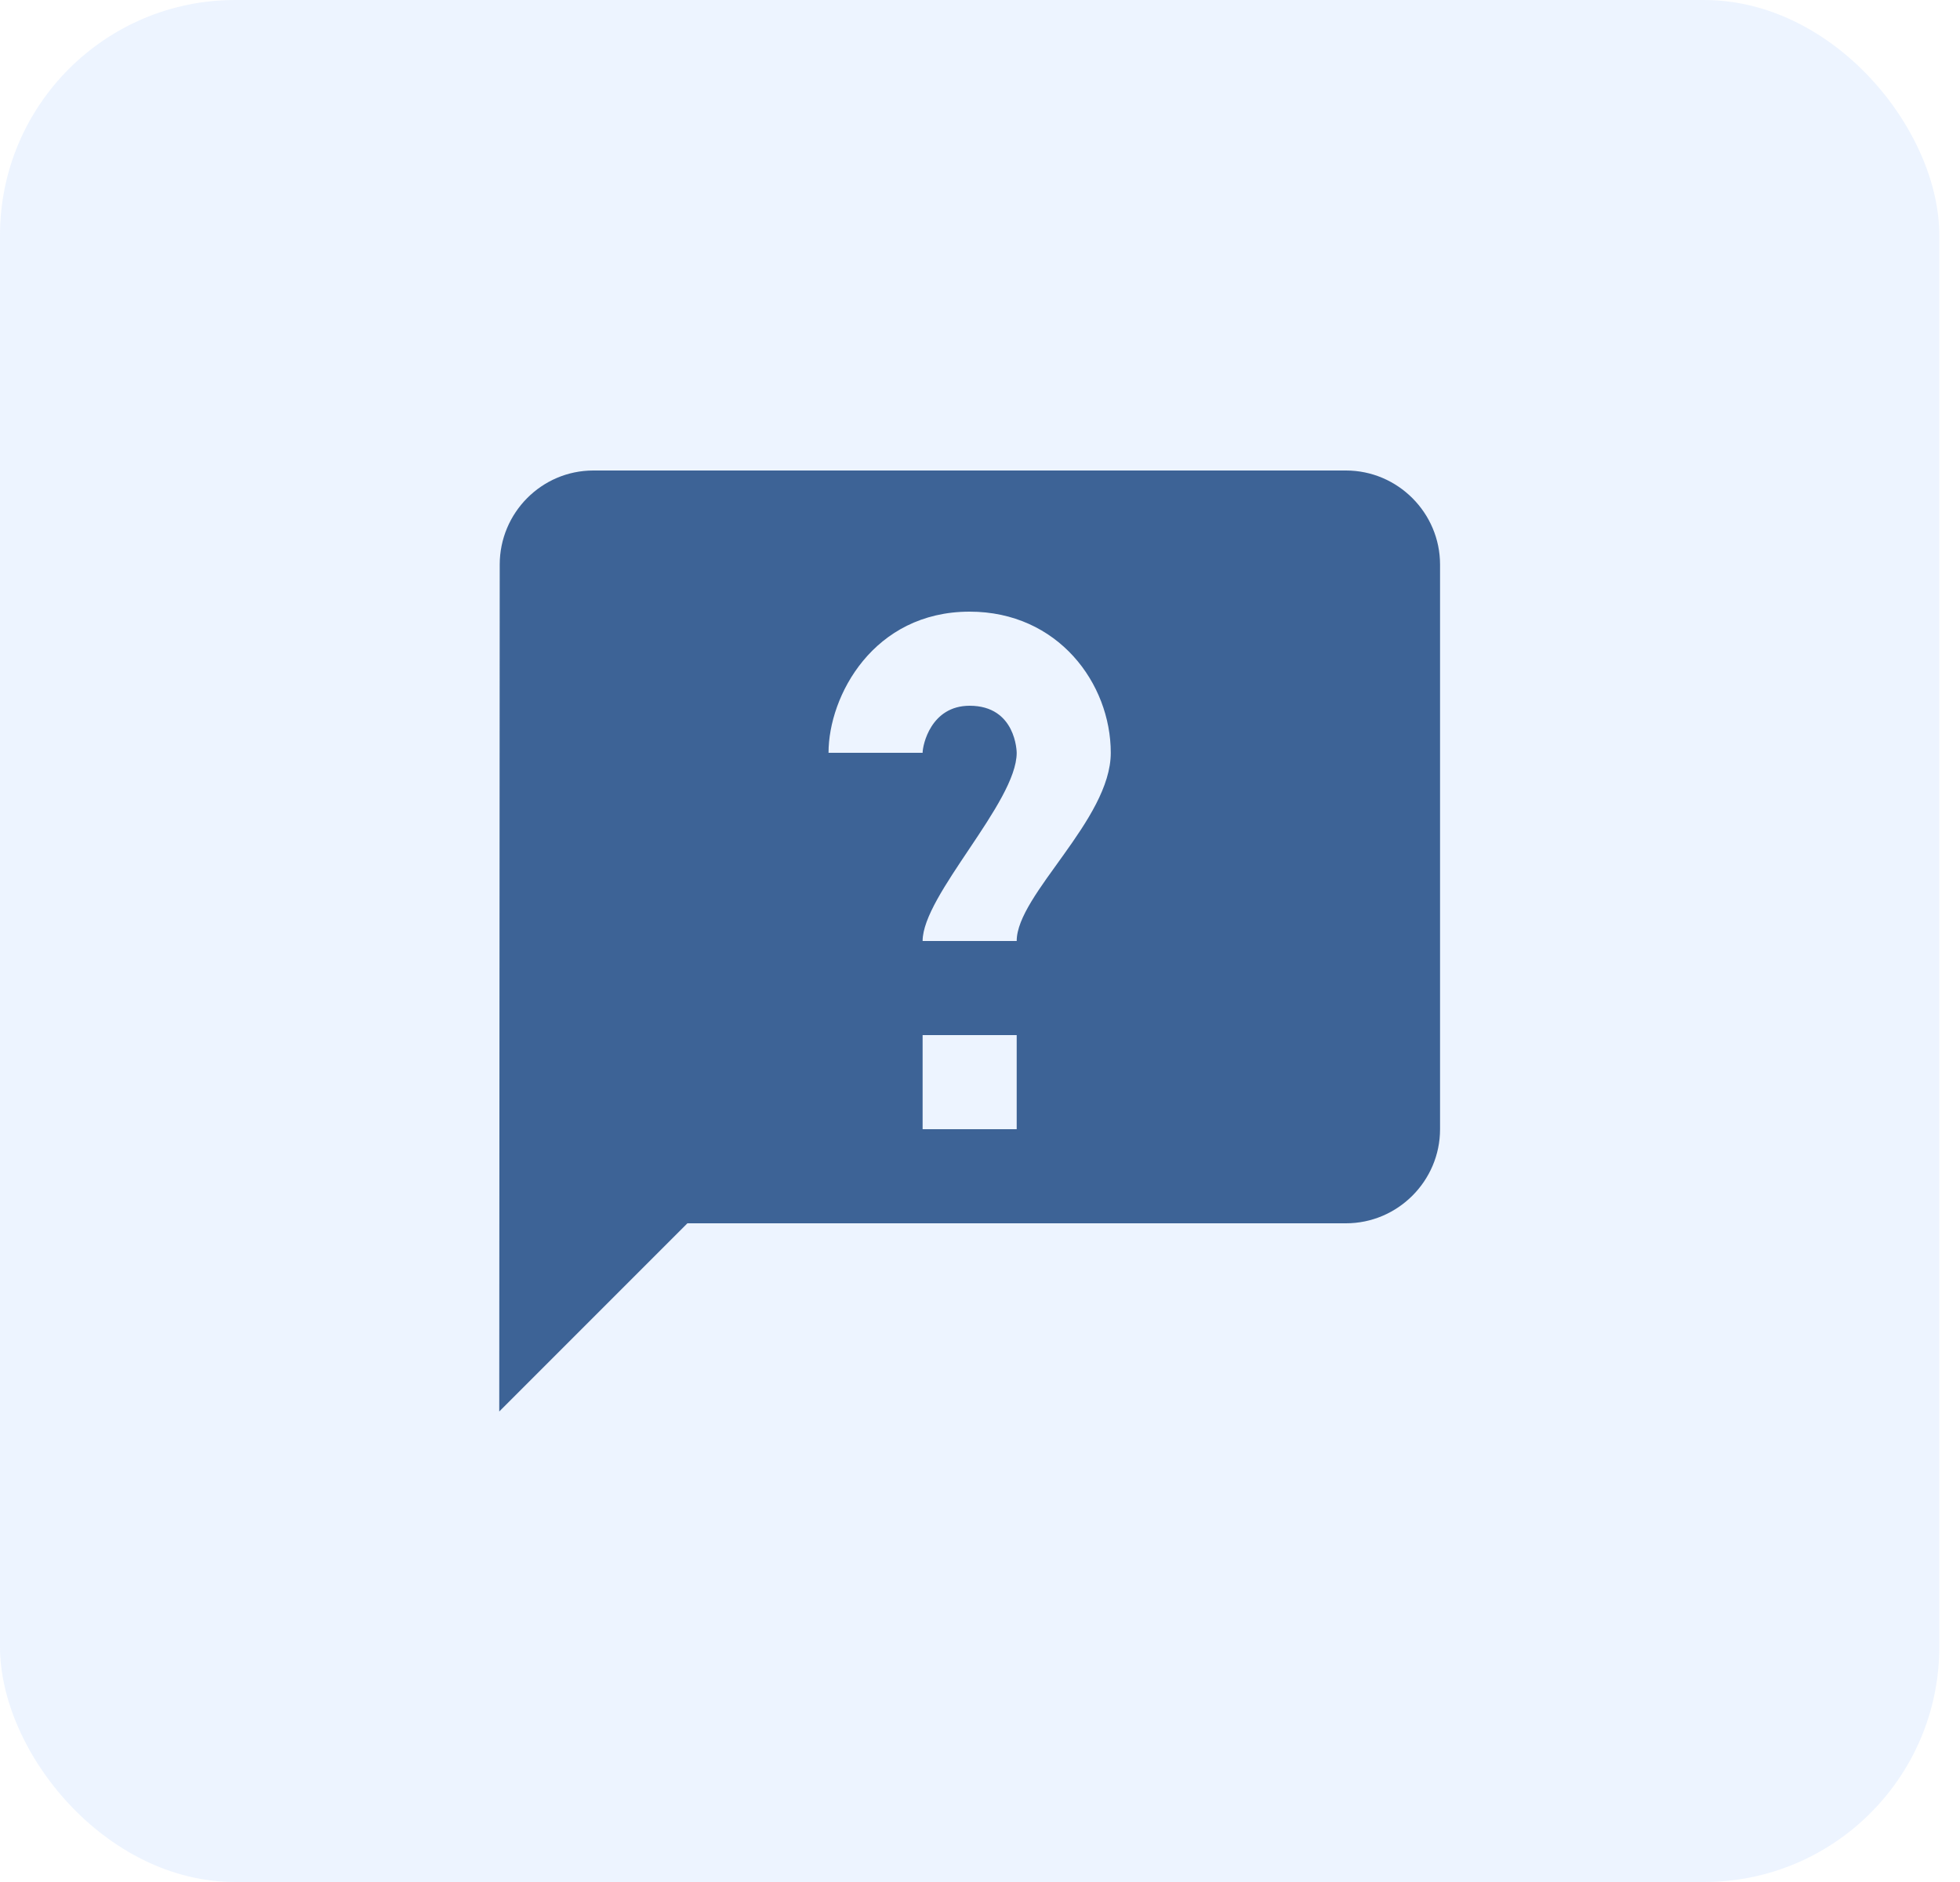
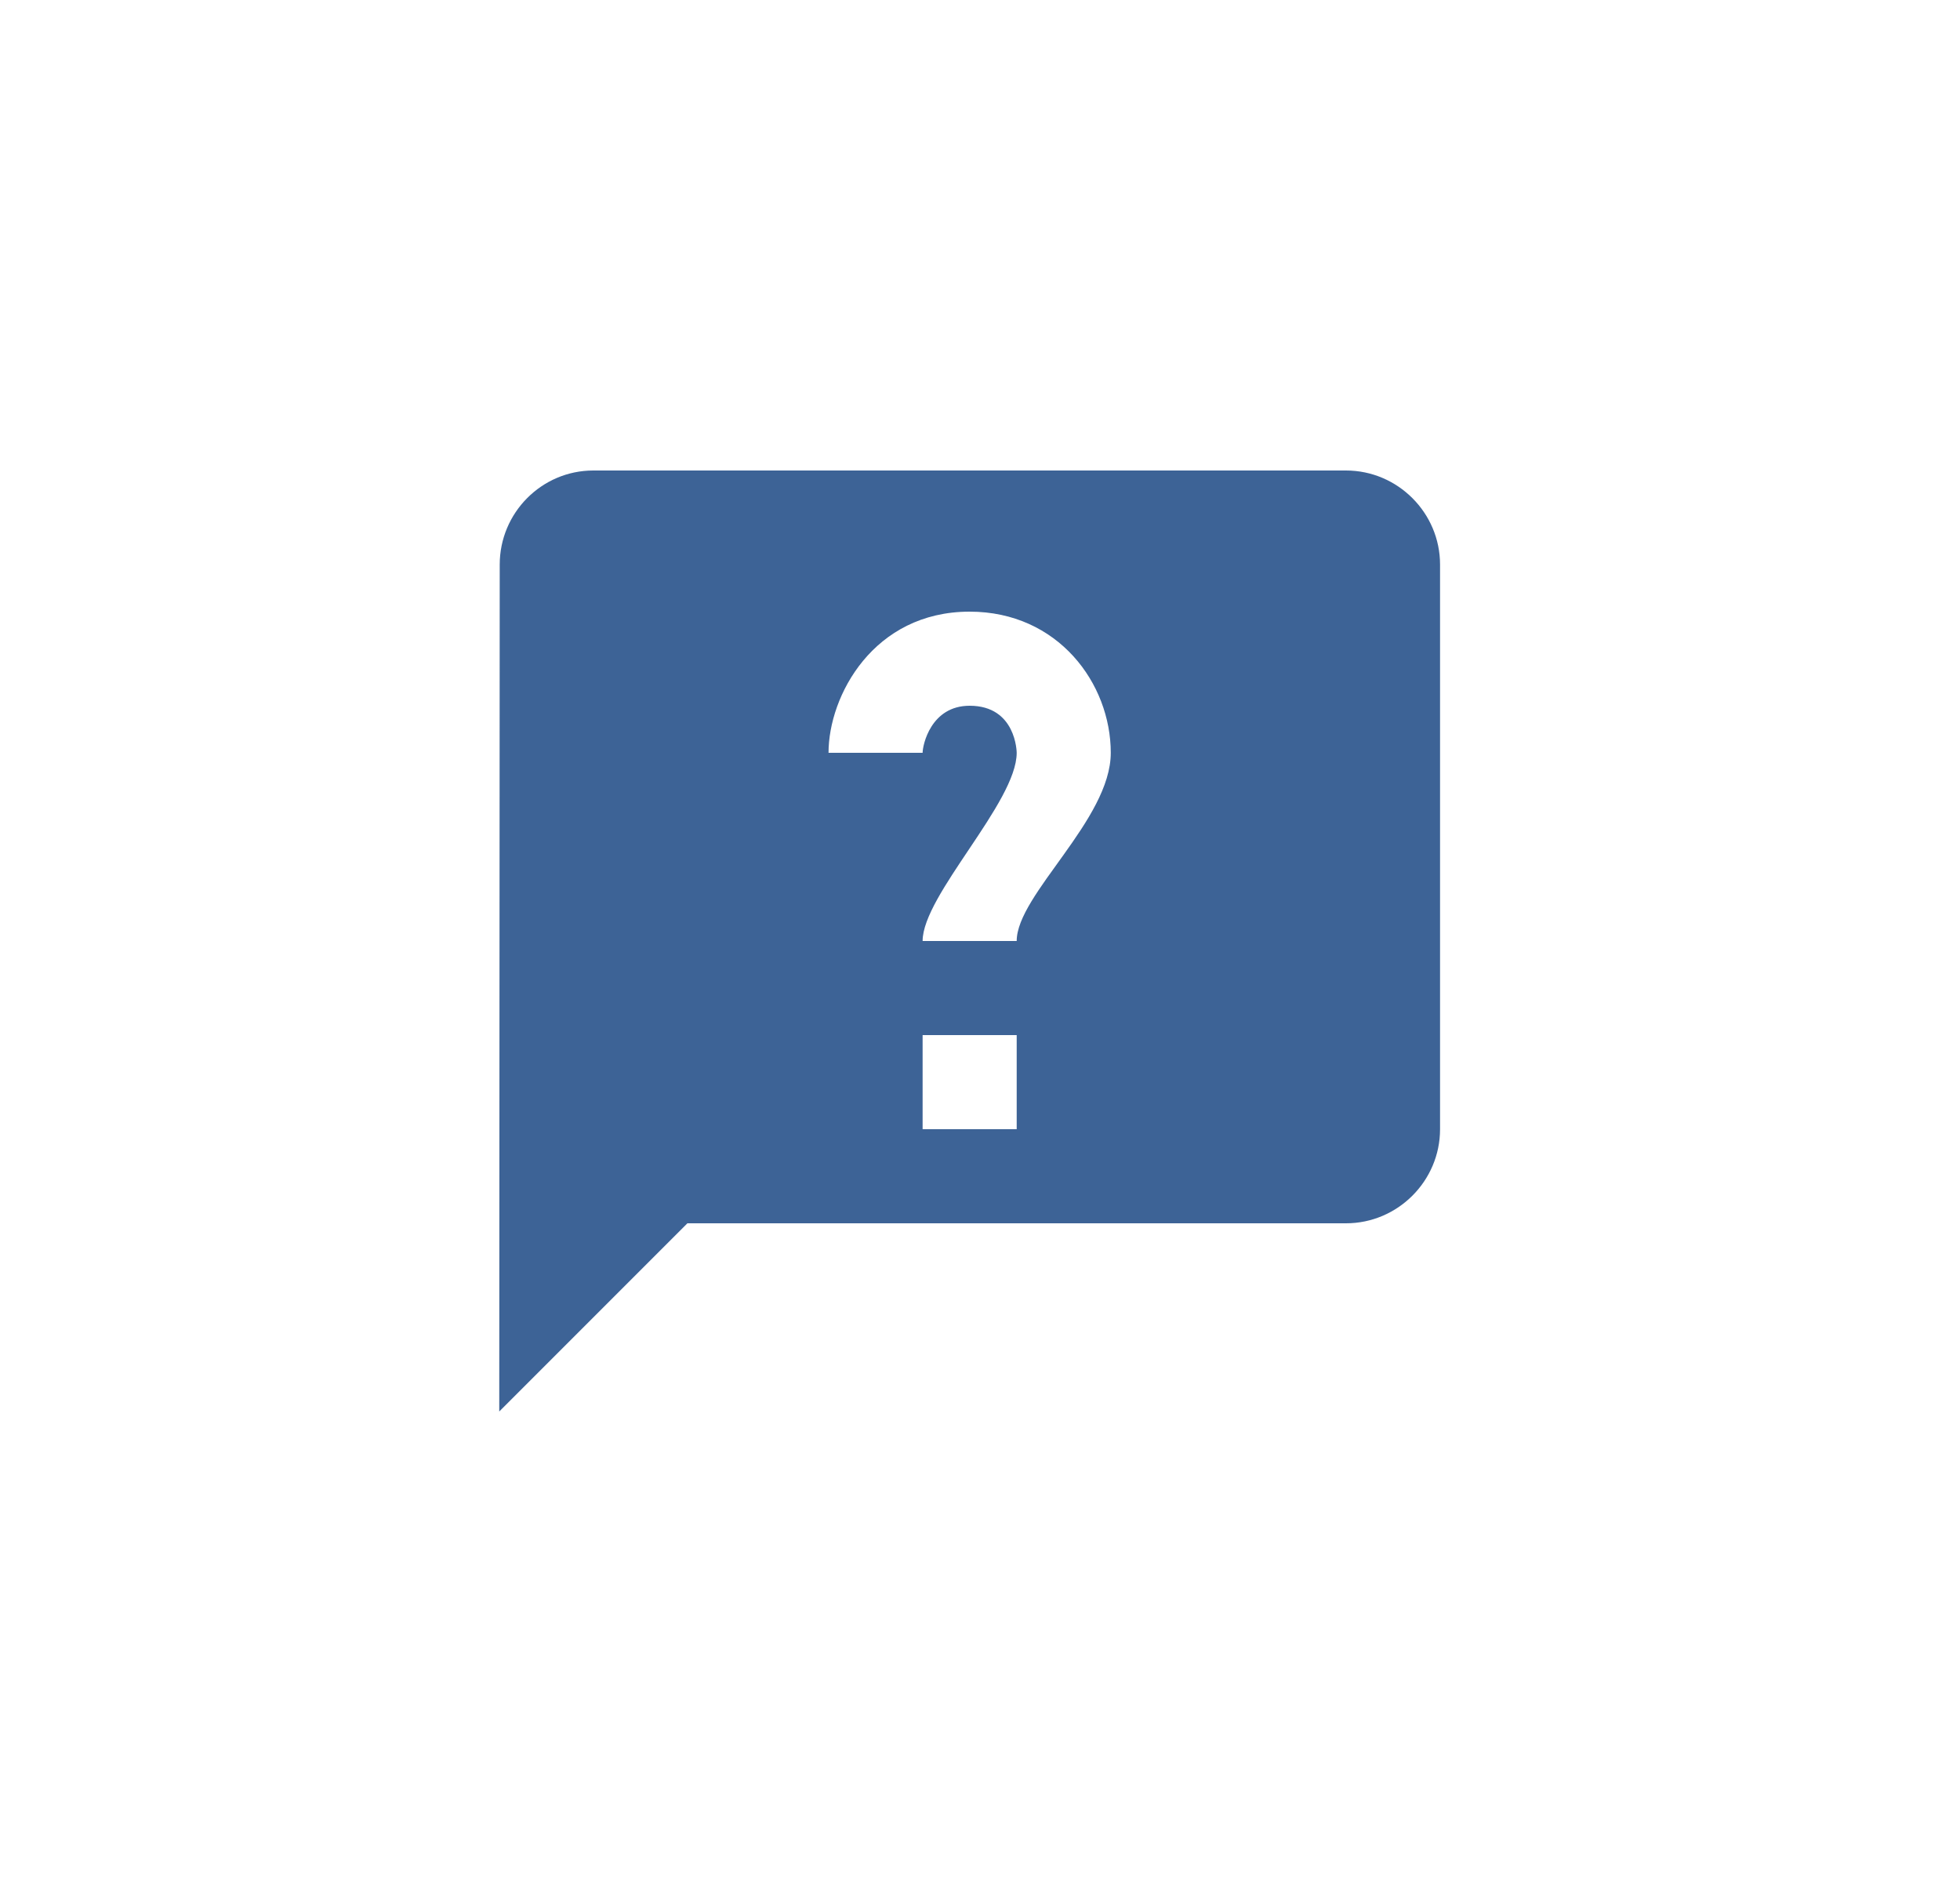
<svg xmlns="http://www.w3.org/2000/svg" width="25" height="24" viewBox="0 0 25 24" fill="none">
-   <rect width="24.736" height="24" rx="3" fill="#94C1FF" fill-opacity="0.17" />
  <path d="M17.168 6H7.568C6.908 6 6.374 6.54 6.374 7.2L6.368 18L8.768 15.6H17.168C17.828 15.6 18.368 15.06 18.368 14.4V7.2C18.368 6.54 17.828 6 17.168 6ZM12.968 14.4H11.768V13.2H12.968V14.4ZM12.968 12H11.768C11.768 11.415 12.968 10.233 12.968 9.6C12.968 9.594 12.962 9 12.368 9C11.873 9 11.768 9.501 11.768 9.6H10.568C10.568 8.874 11.141 7.8 12.368 7.8C13.495 7.8 14.168 8.715 14.168 9.6C14.168 10.453 12.968 11.409 12.968 12Z" fill="#3D6396" />
</svg>